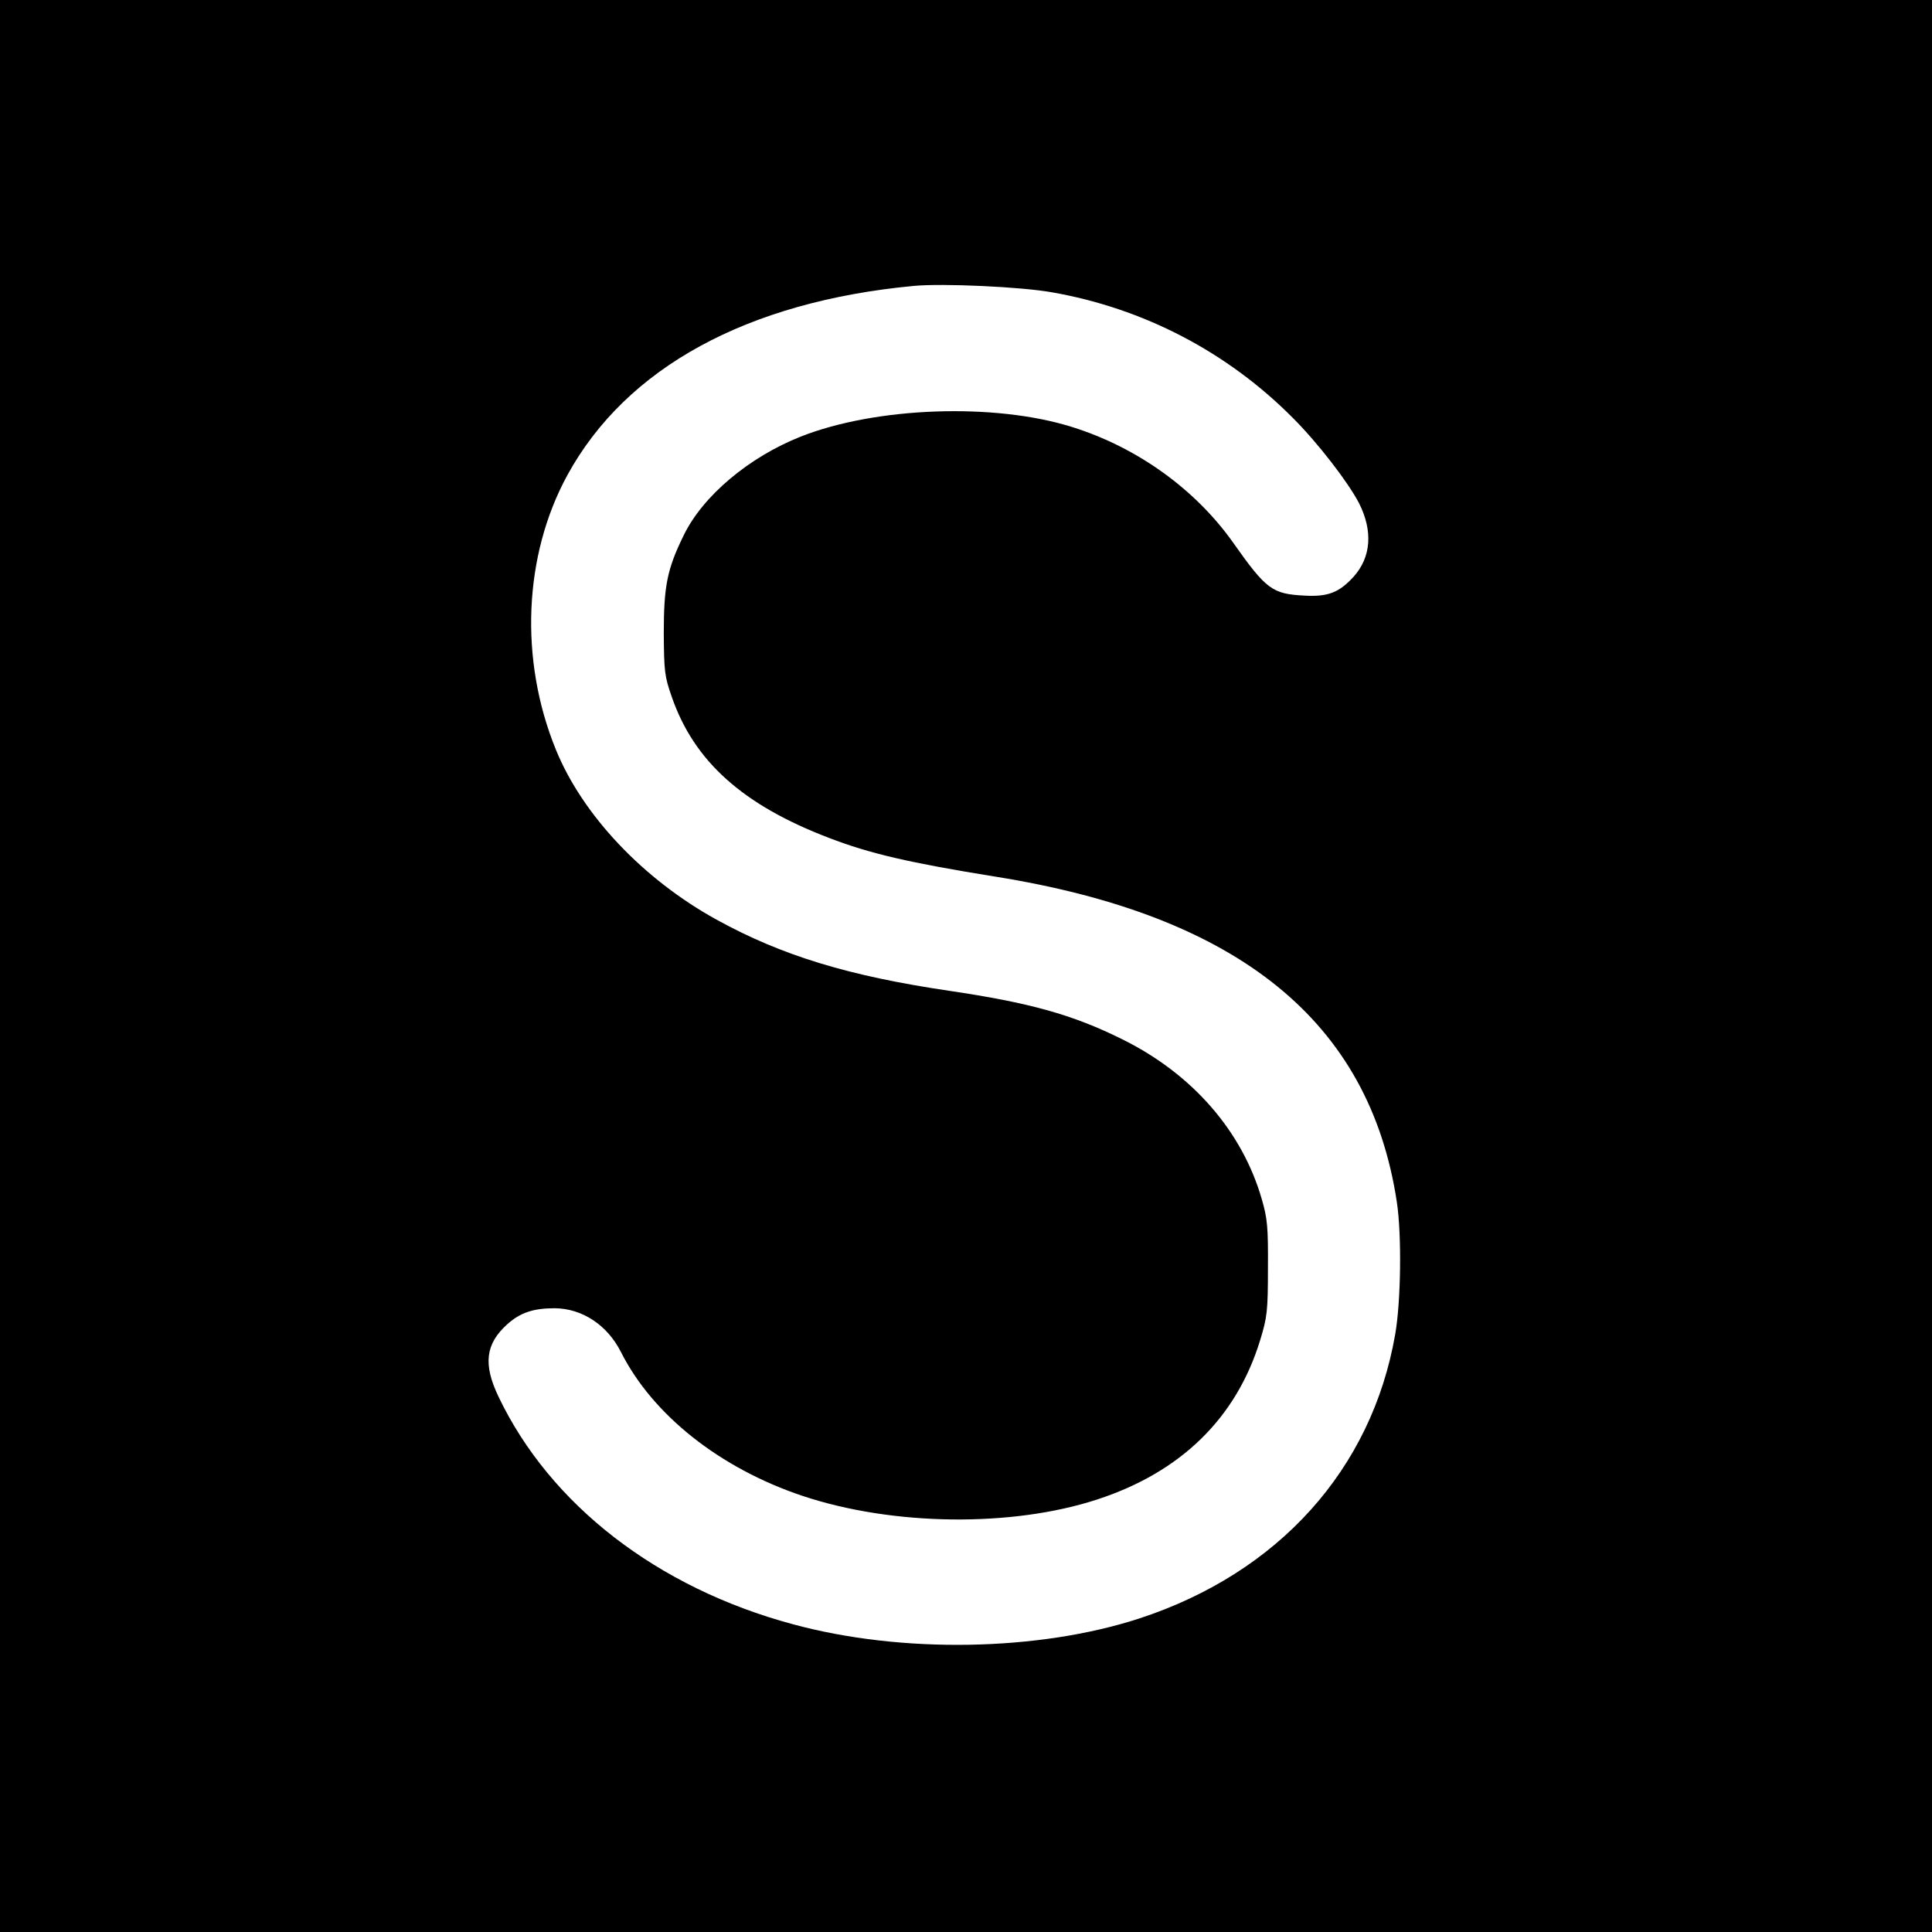
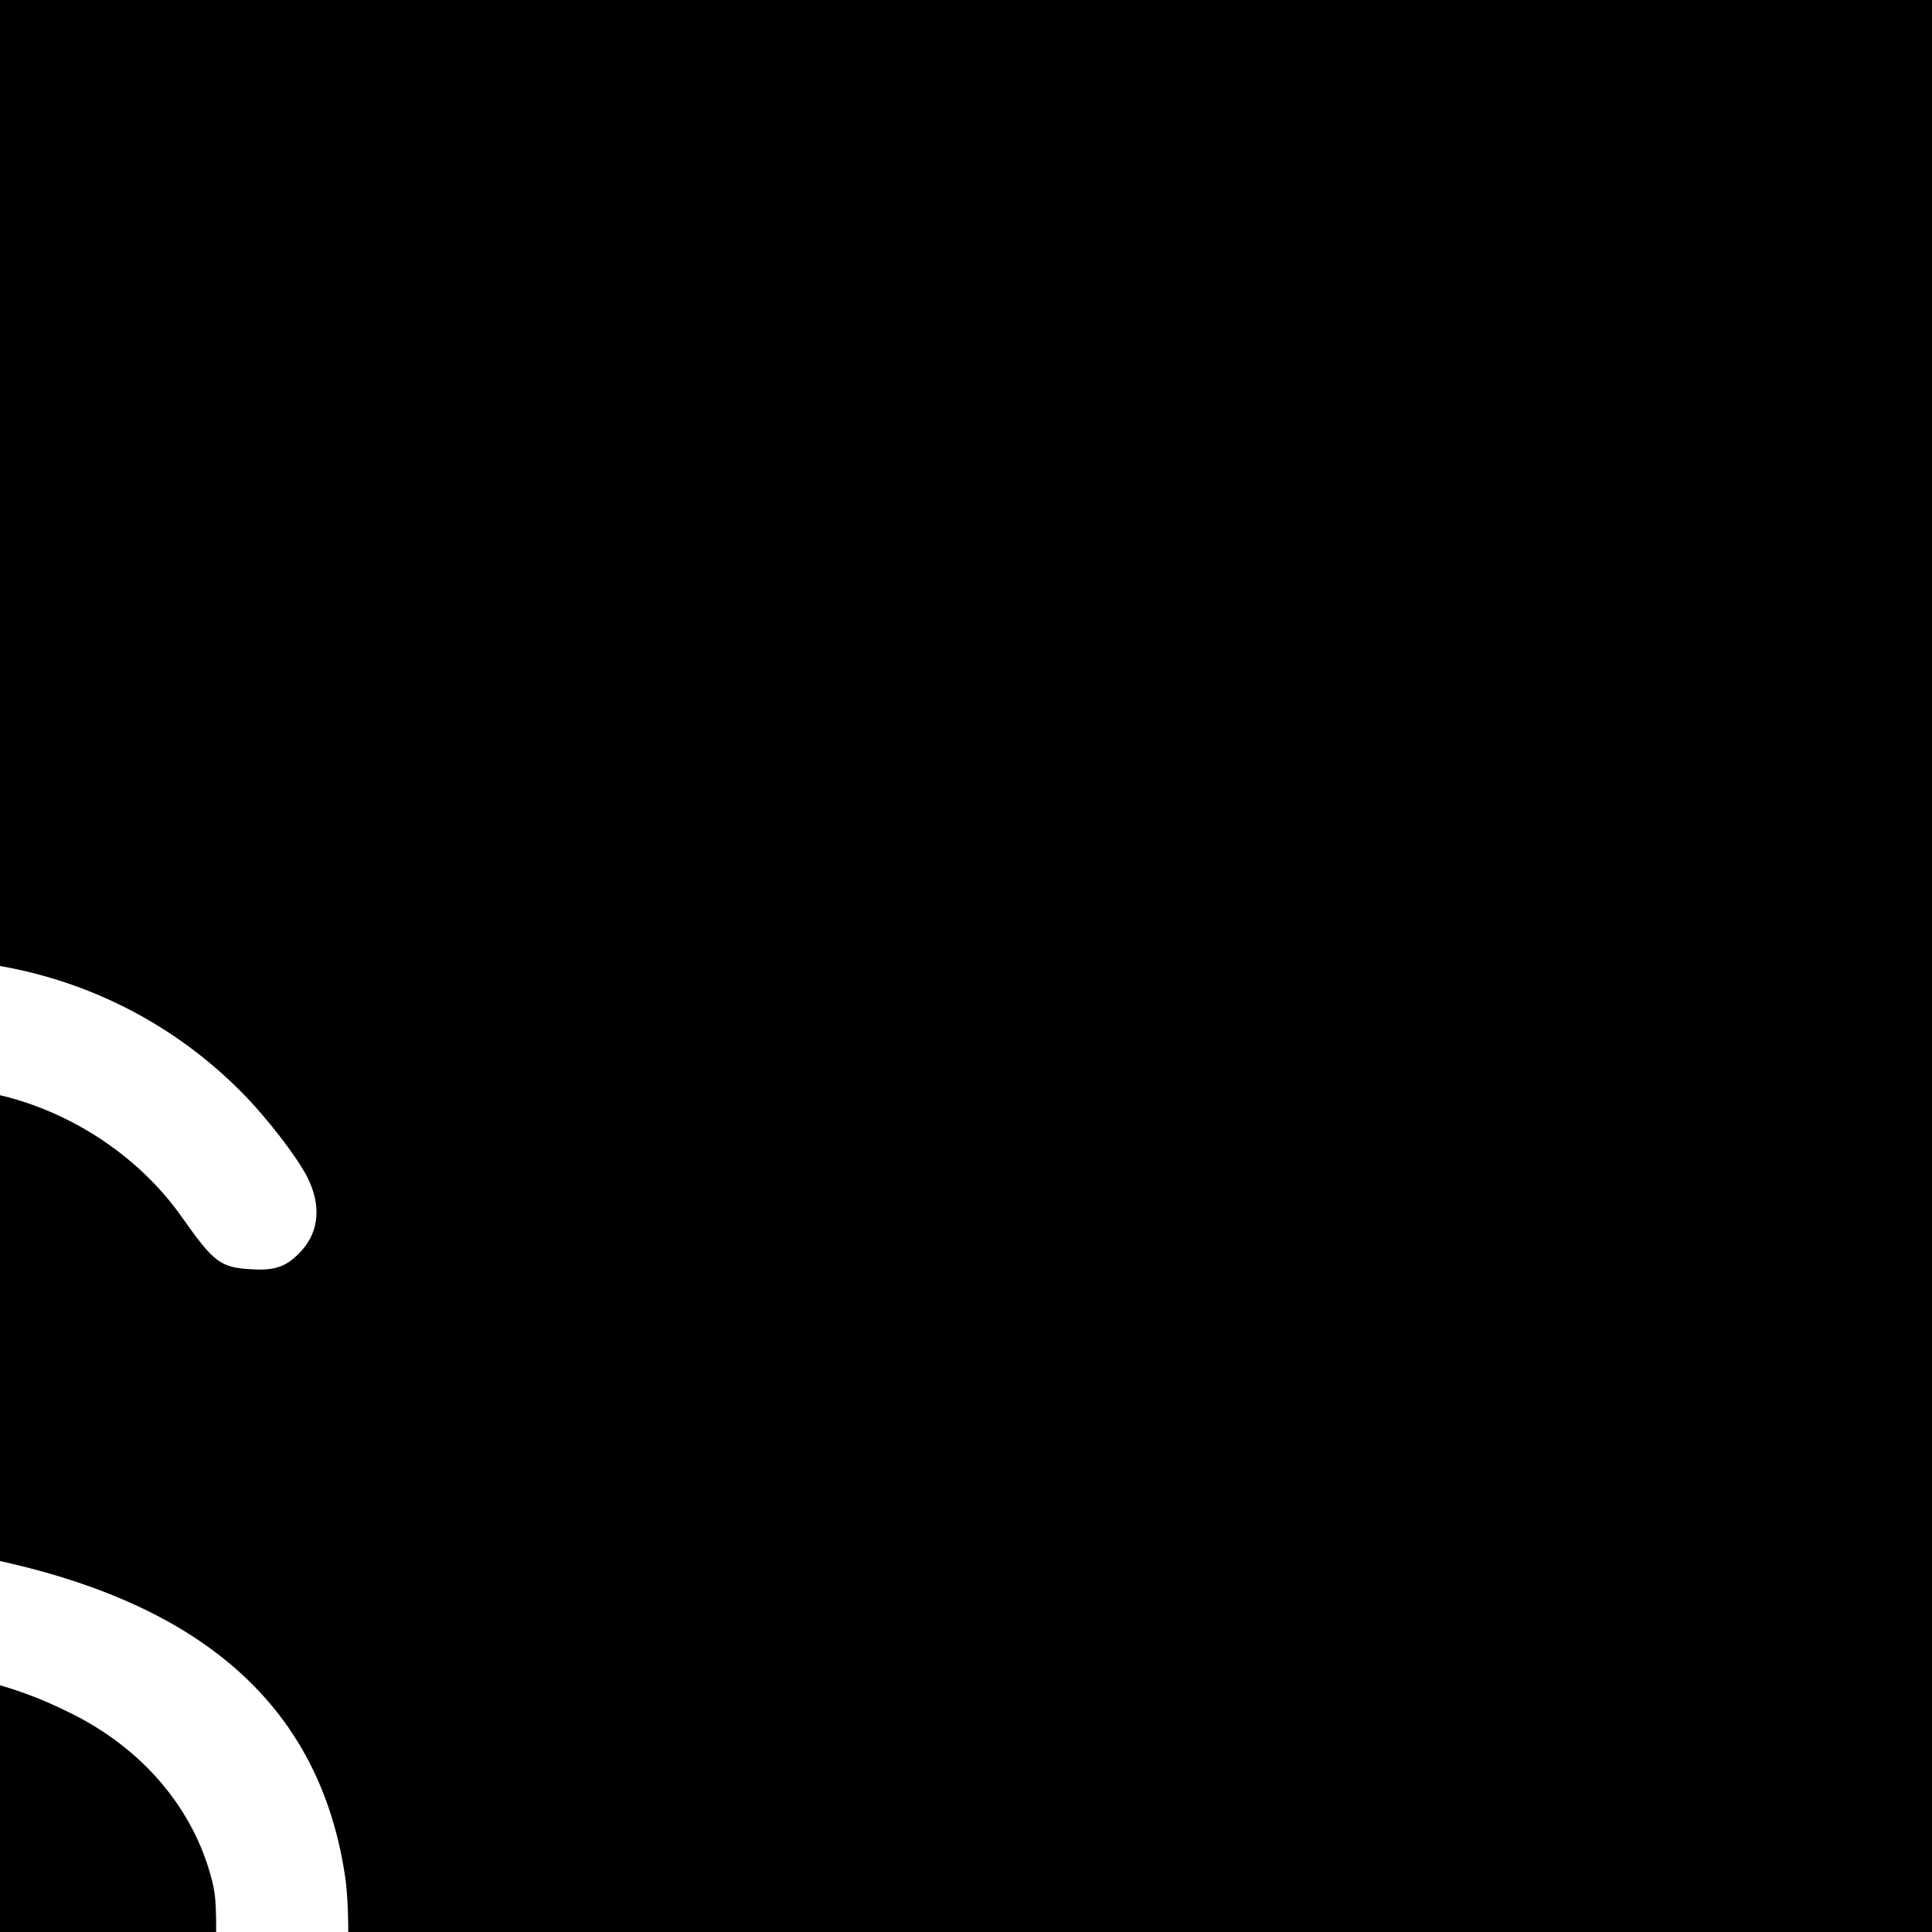
<svg xmlns="http://www.w3.org/2000/svg" version="1.0" width="700pt" height="700pt" viewBox="0 0 700 700" preserveAspectRatio="xMidYMid meet">
  <g transform="translate(0,700) scale(0.1,-0.1)" fill="#000000" stroke="none">
-     <path d="M0 3500 l0 -3500 3500 0 3500 0 0 3500 0 3500 -3500 0 -3500 0 0 -3500z m3811 2441 c332 -58 636 -216 874 -456 91 -91 200 -233 239 -308 51 -101 44 -196 -20 -267 -52 -57 -93 -73 -178 -68 -116 6 -138 22 -256 189 -137 195 -349 348 -586 422 -280 88 -710 73 -983 -35 -187 -74 -355 -215 -424 -358 -60 -122 -72 -184 -72 -355 1 -138 3 -156 29 -230 81 -234 258 -392 570 -511 148 -57 291 -90 601 -140 883 -141 1357 -525 1456 -1179 18 -118 15 -361 -6 -480 -85 -489 -423 -864 -927 -1029 -365 -119 -861 -128 -1255 -21 -491 132 -880 433 -1067 825 -56 117 -47 191 32 262 47 42 94 58 172 58 99 -1 190 -60 240 -159 115 -228 359 -421 658 -521 327 -109 758 -114 1067 -13 304 99 505 296 591 578 25 82 28 104 28 260 1 149 -2 180 -22 249 -71 248 -253 456 -507 581 -179 89 -335 132 -625 175 -366 54 -608 128 -844 258 -265 146 -485 378 -582 616 -133 326 -117 704 42 995 213 389 651 628 1254 685 105 10 388 -3 501 -23z" />
+     <path d="M0 3500 l0 -3500 3500 0 3500 0 0 3500 0 3500 -3500 0 -3500 0 0 -3500z c332 -58 636 -216 874 -456 91 -91 200 -233 239 -308 51 -101 44 -196 -20 -267 -52 -57 -93 -73 -178 -68 -116 6 -138 22 -256 189 -137 195 -349 348 -586 422 -280 88 -710 73 -983 -35 -187 -74 -355 -215 -424 -358 -60 -122 -72 -184 -72 -355 1 -138 3 -156 29 -230 81 -234 258 -392 570 -511 148 -57 291 -90 601 -140 883 -141 1357 -525 1456 -1179 18 -118 15 -361 -6 -480 -85 -489 -423 -864 -927 -1029 -365 -119 -861 -128 -1255 -21 -491 132 -880 433 -1067 825 -56 117 -47 191 32 262 47 42 94 58 172 58 99 -1 190 -60 240 -159 115 -228 359 -421 658 -521 327 -109 758 -114 1067 -13 304 99 505 296 591 578 25 82 28 104 28 260 1 149 -2 180 -22 249 -71 248 -253 456 -507 581 -179 89 -335 132 -625 175 -366 54 -608 128 -844 258 -265 146 -485 378 -582 616 -133 326 -117 704 42 995 213 389 651 628 1254 685 105 10 388 -3 501 -23z" />
  </g>
</svg>